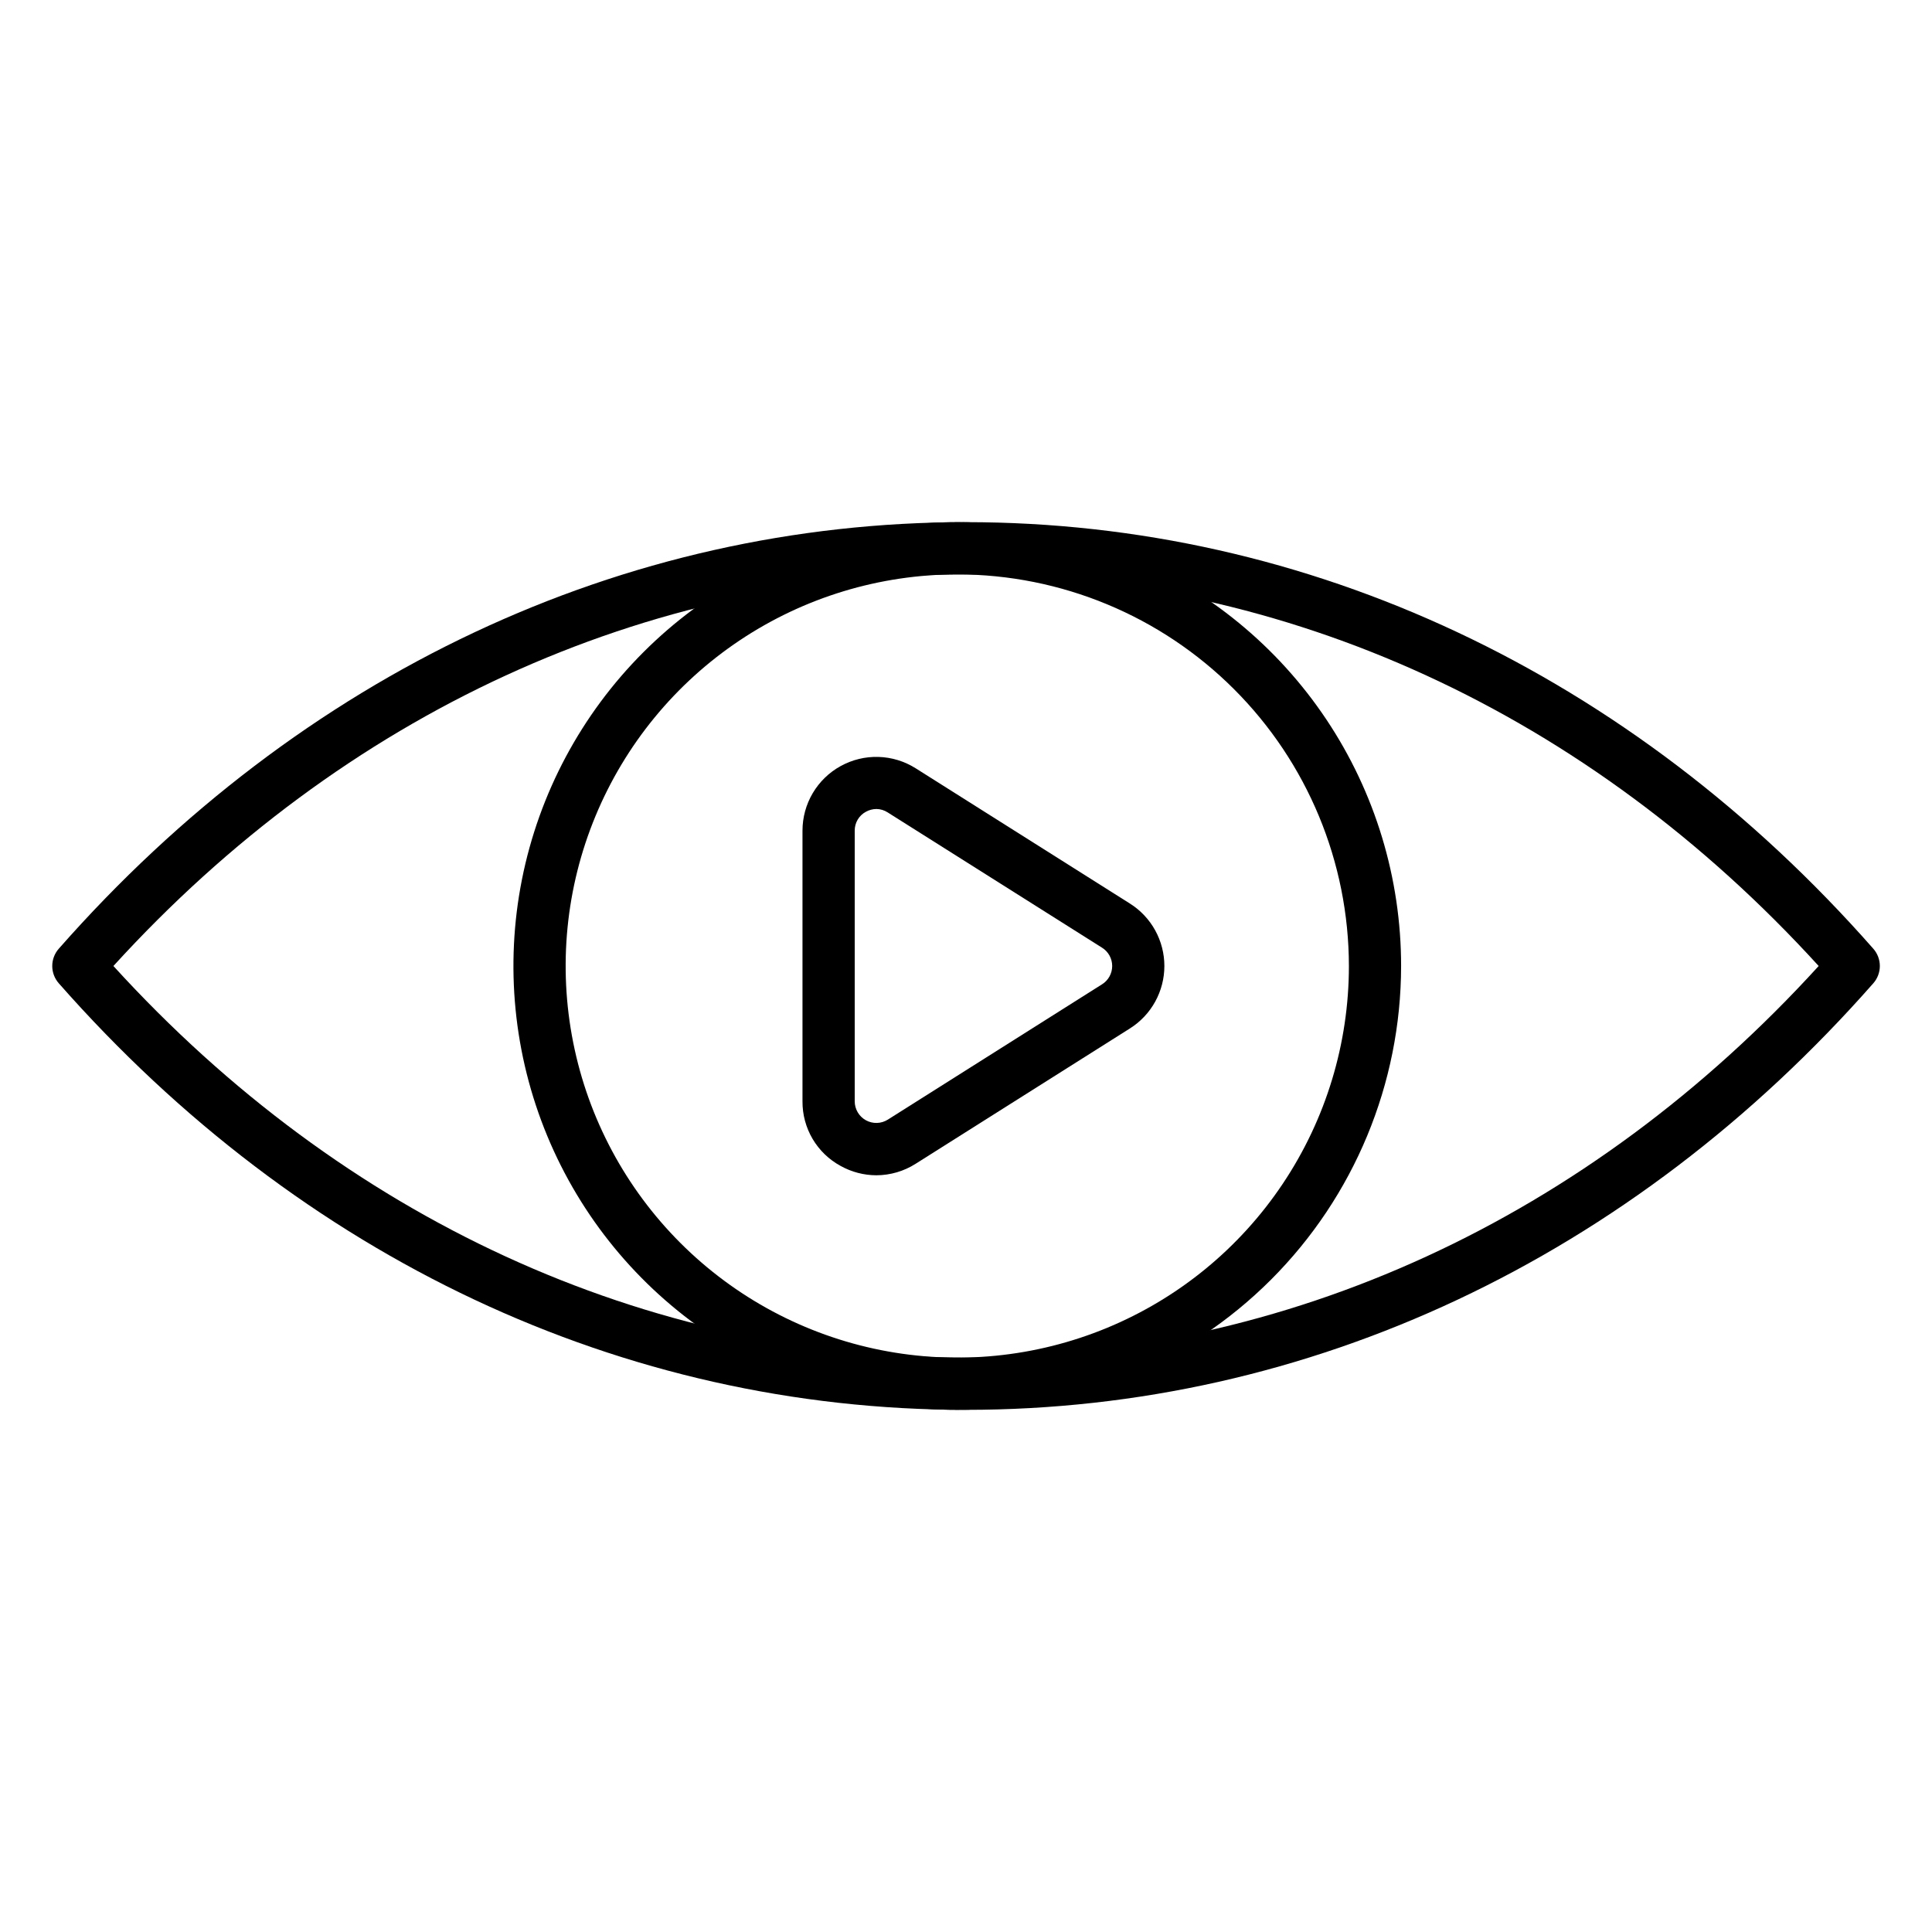
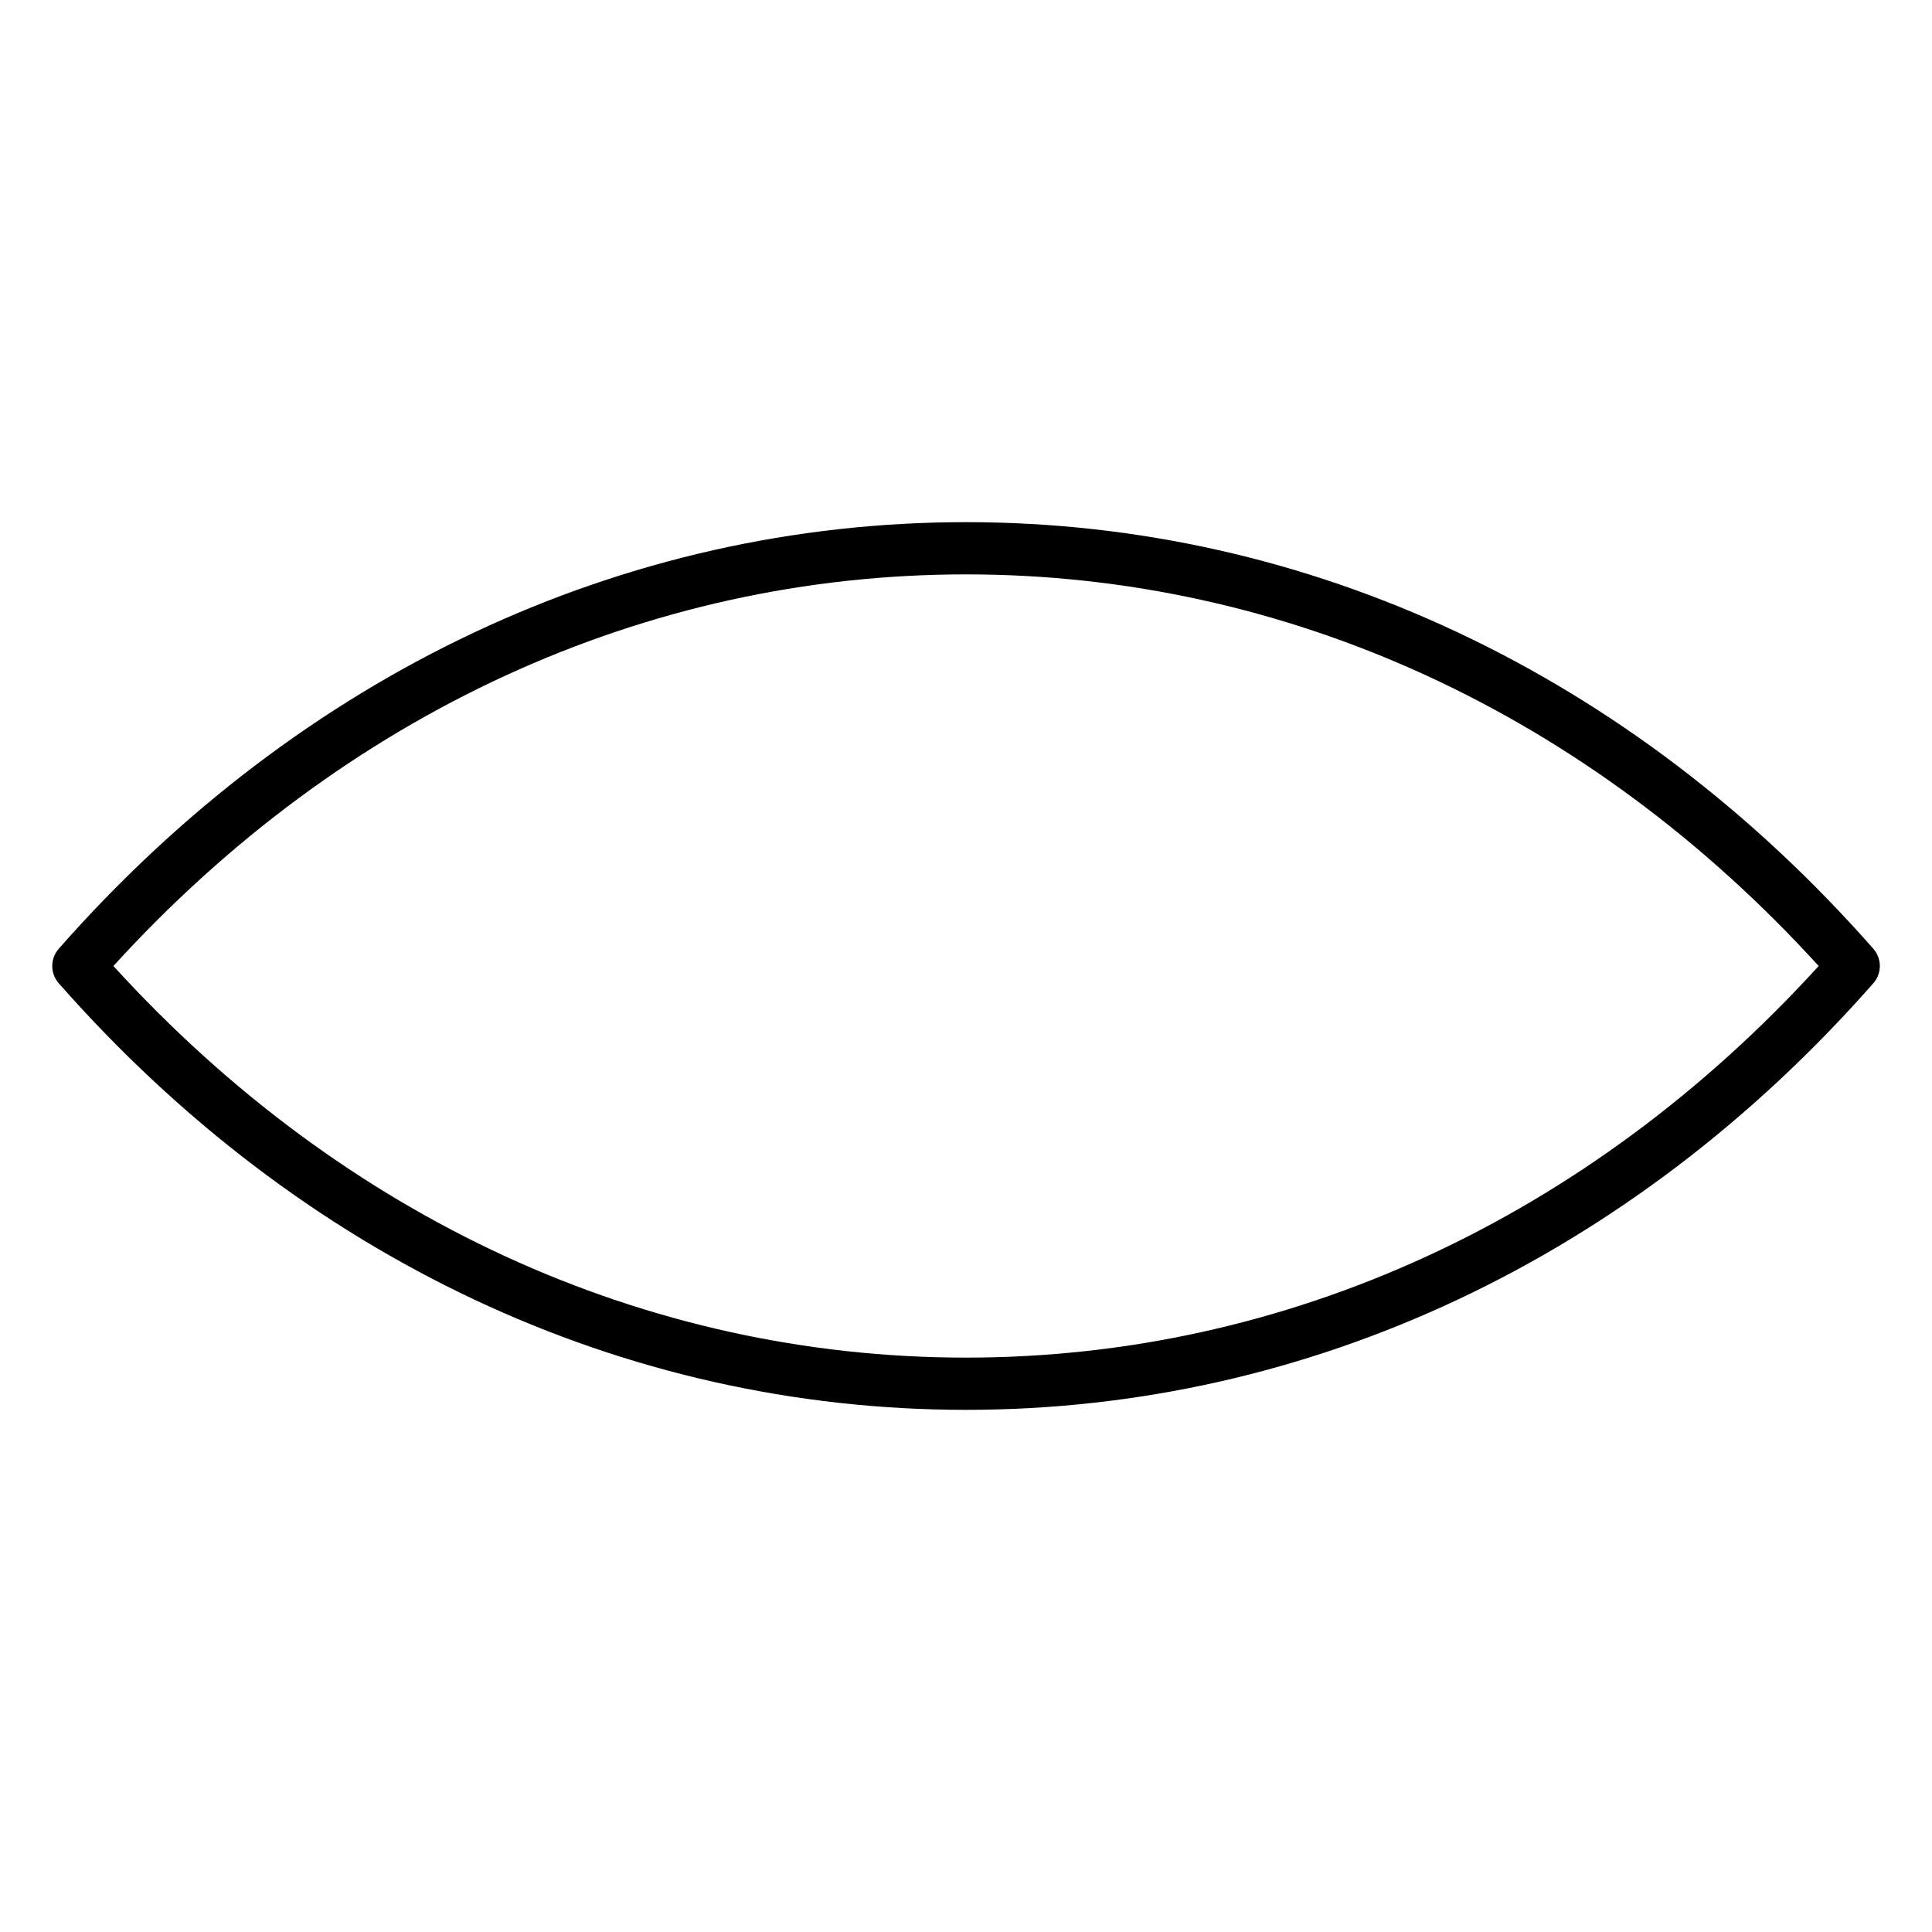
<svg xmlns="http://www.w3.org/2000/svg" width="90" height="90" viewBox="0 0 90 90" fill="none">
  <path d="M45.002 65.676C29.027 65.676 14.016 58.622 2.737 45.804C2.542 45.582 2.434 45.296 2.434 45C2.434 44.704 2.542 44.418 2.737 44.196C14.016 31.378 29.027 24.324 45.002 24.324C60.977 24.324 75.987 31.378 87.267 44.196C87.462 44.418 87.57 44.704 87.57 45C87.57 45.296 87.462 45.582 87.267 45.804C75.987 58.622 60.977 65.676 45.002 65.676ZM5.283 45C16.007 56.774 30.073 63.243 45.002 63.243C59.931 63.243 73.996 56.774 84.721 45C73.996 33.226 59.931 26.757 45.002 26.757C30.073 26.757 16.007 33.226 5.283 45Z" fill="black" />
-   <path d="M44.594 65.676C40.504 65.676 36.507 64.463 33.107 62.191C29.707 59.919 27.057 56.69 25.492 52.912C23.927 49.134 23.517 44.977 24.315 40.966C25.113 36.956 27.082 33.272 29.974 30.38C32.865 27.489 36.549 25.519 40.56 24.722C44.571 23.924 48.728 24.333 52.506 25.898C56.284 27.463 59.513 30.113 61.785 33.513C64.057 36.913 65.269 40.911 65.269 45C65.263 50.482 63.083 55.737 59.207 59.613C55.331 63.489 50.075 65.67 44.594 65.676ZM44.594 26.757C40.986 26.757 37.458 27.827 34.458 29.831C31.458 31.836 29.12 34.685 27.739 38.019C26.358 41.352 25.997 45.02 26.701 48.559C27.405 52.098 29.142 55.349 31.694 57.9C34.245 60.451 37.496 62.189 41.035 62.893C44.573 63.597 48.242 63.235 51.575 61.855C54.909 60.474 57.758 58.136 59.762 55.135C61.767 52.135 62.837 48.608 62.837 45C62.831 40.163 60.908 35.526 57.487 32.106C54.068 28.686 49.43 26.762 44.594 26.757Z" fill="black" />
-   <path d="M40.824 54.749C40.242 54.747 39.67 54.598 39.162 54.315C38.62 54.022 38.169 53.587 37.855 53.057C37.542 52.526 37.379 51.921 37.383 51.305V38.695C37.383 38.08 37.548 37.477 37.861 36.947C38.174 36.418 38.623 35.982 39.162 35.686C39.7 35.389 40.309 35.242 40.923 35.26C41.538 35.279 42.136 35.461 42.656 35.79L52.639 42.093C53.13 42.403 53.534 42.832 53.814 43.34C54.094 43.849 54.241 44.42 54.241 45C54.241 45.58 54.094 46.151 53.814 46.659C53.534 47.168 53.13 47.597 52.639 47.907L42.656 54.212C42.109 54.561 41.473 54.747 40.824 54.749ZM40.824 37.686C40.653 37.688 40.486 37.733 40.337 37.815C40.178 37.9 40.046 38.027 39.954 38.182C39.862 38.337 39.815 38.515 39.816 38.695V51.305C39.816 51.485 39.865 51.661 39.956 51.816C40.047 51.971 40.179 52.099 40.336 52.186C40.494 52.273 40.672 52.316 40.852 52.311C41.031 52.306 41.206 52.252 41.359 52.156L51.34 45.851C51.484 45.761 51.603 45.635 51.685 45.486C51.767 45.337 51.81 45.17 51.81 45C51.81 44.83 51.767 44.663 51.685 44.514C51.603 44.365 51.484 44.239 51.34 44.149L41.353 37.846C41.196 37.744 41.014 37.688 40.827 37.686H40.824Z" fill="black" />
</svg>